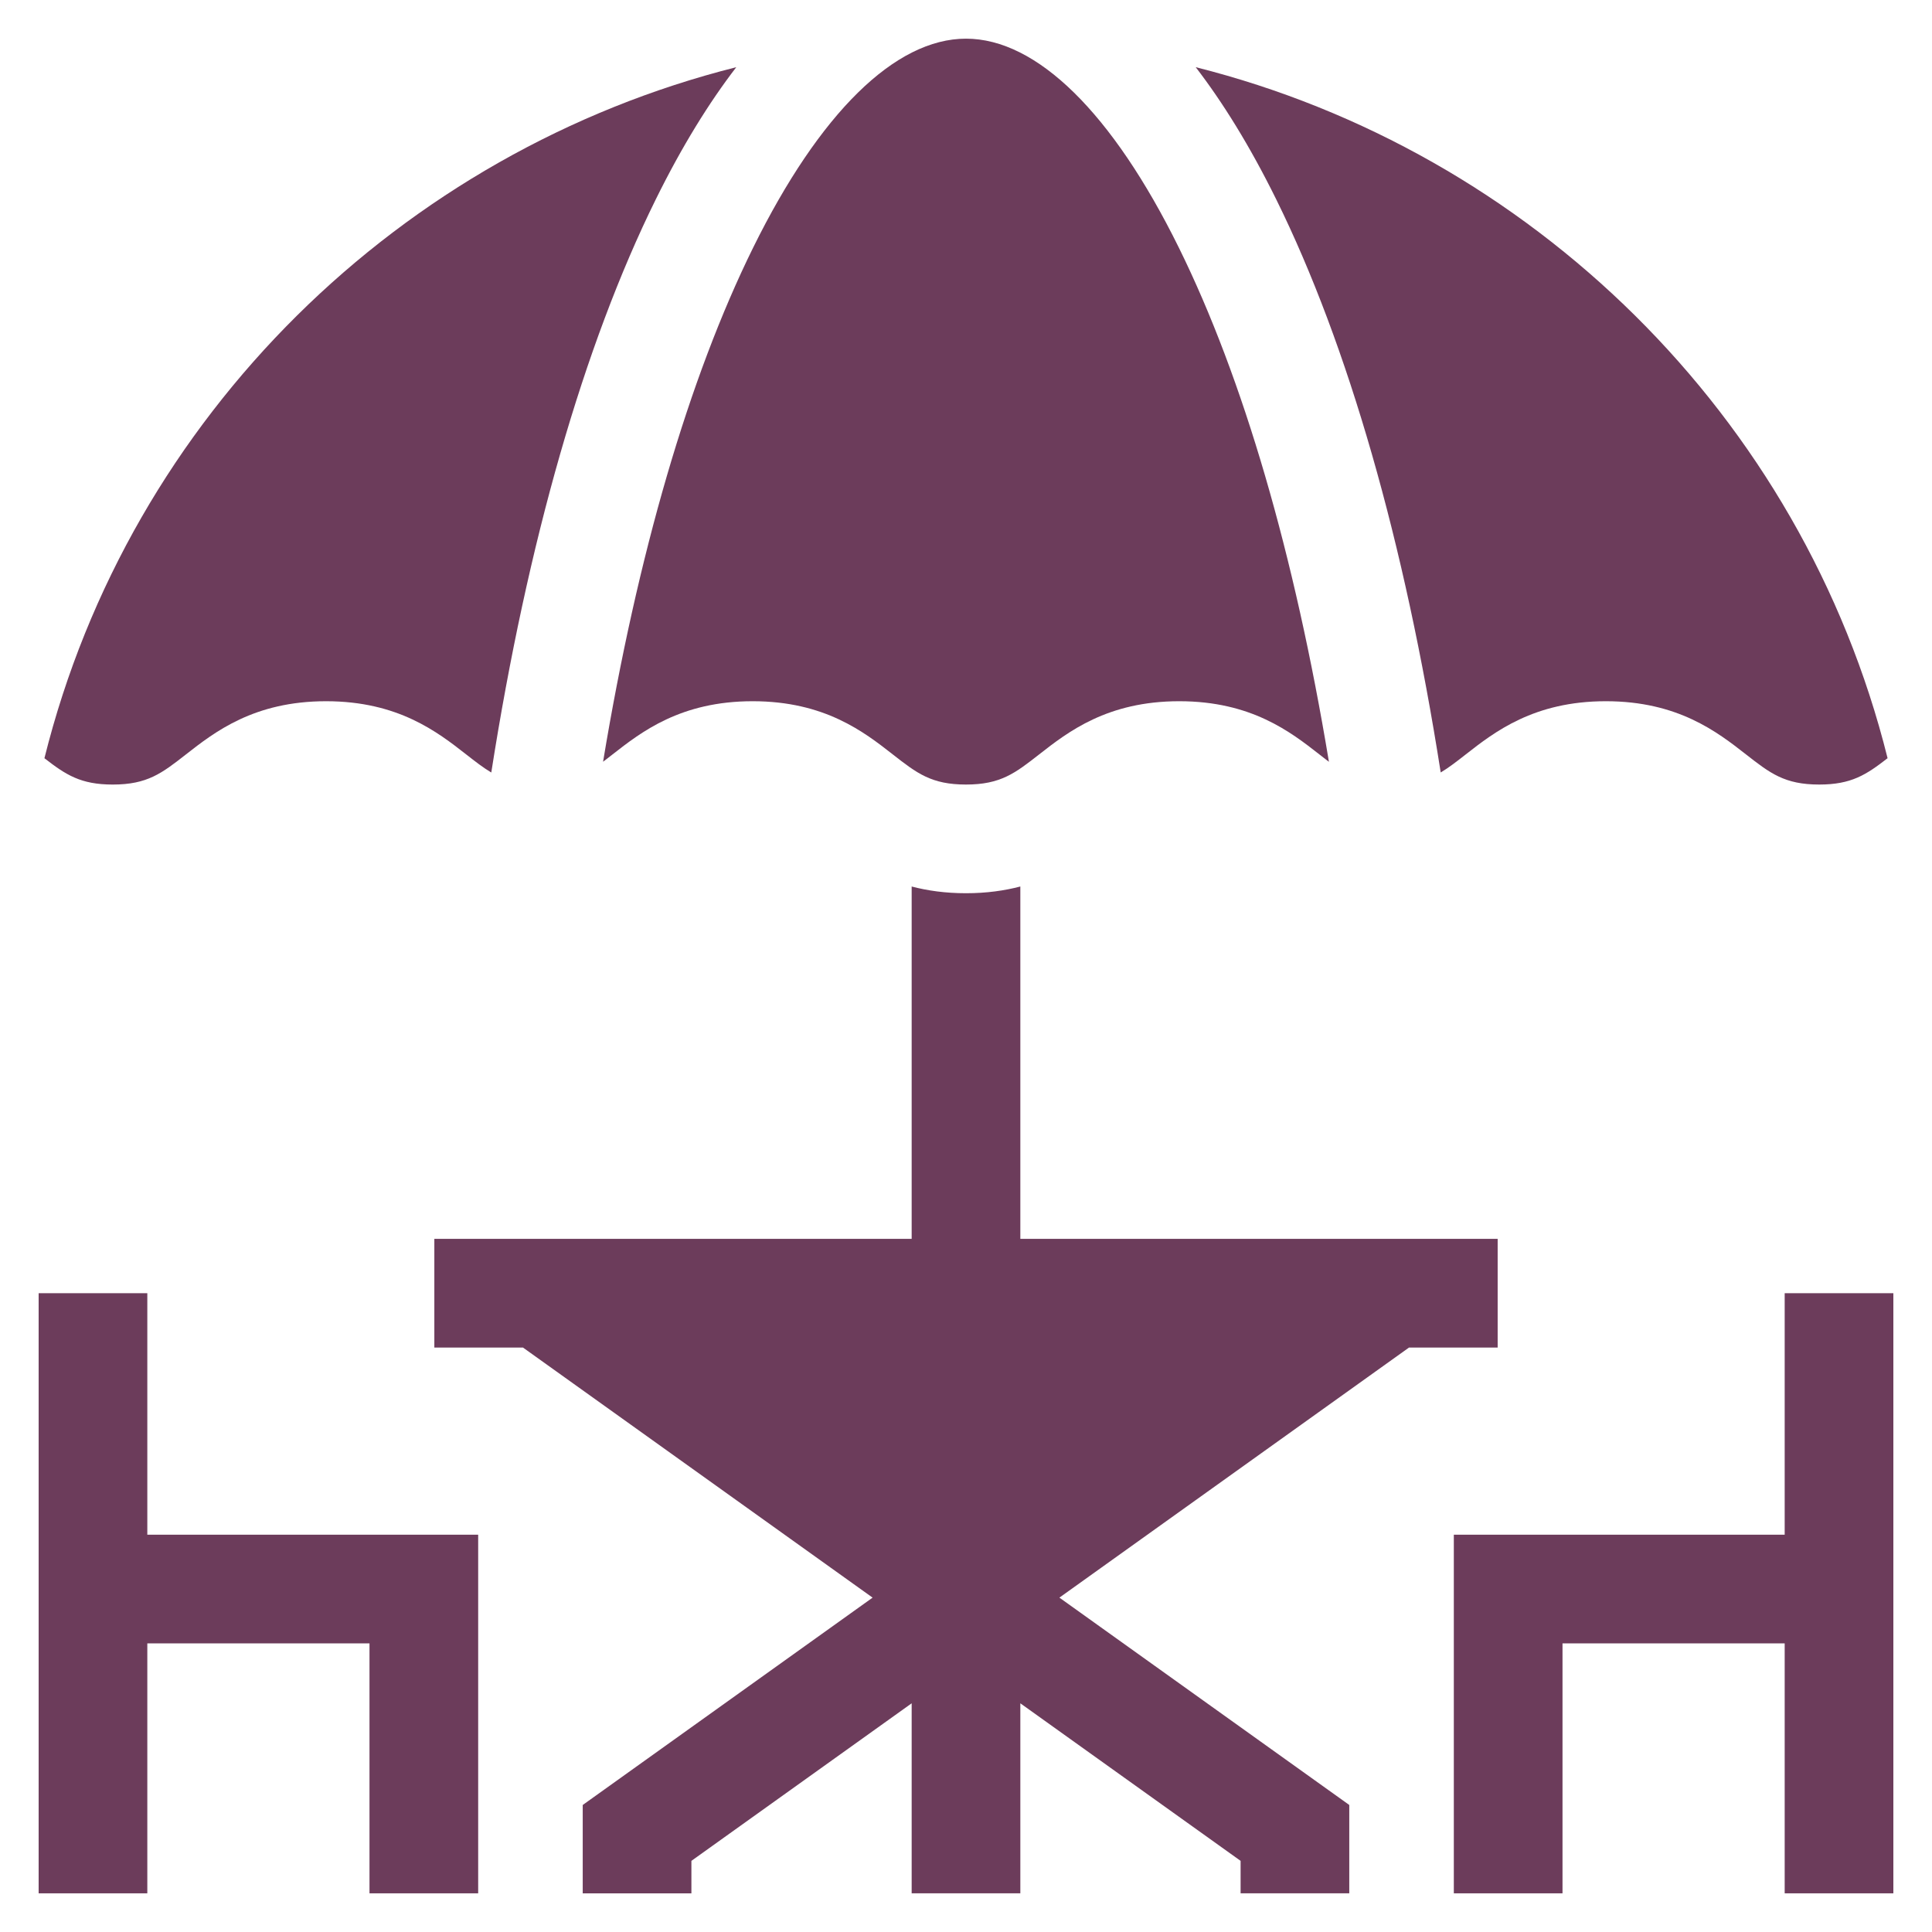
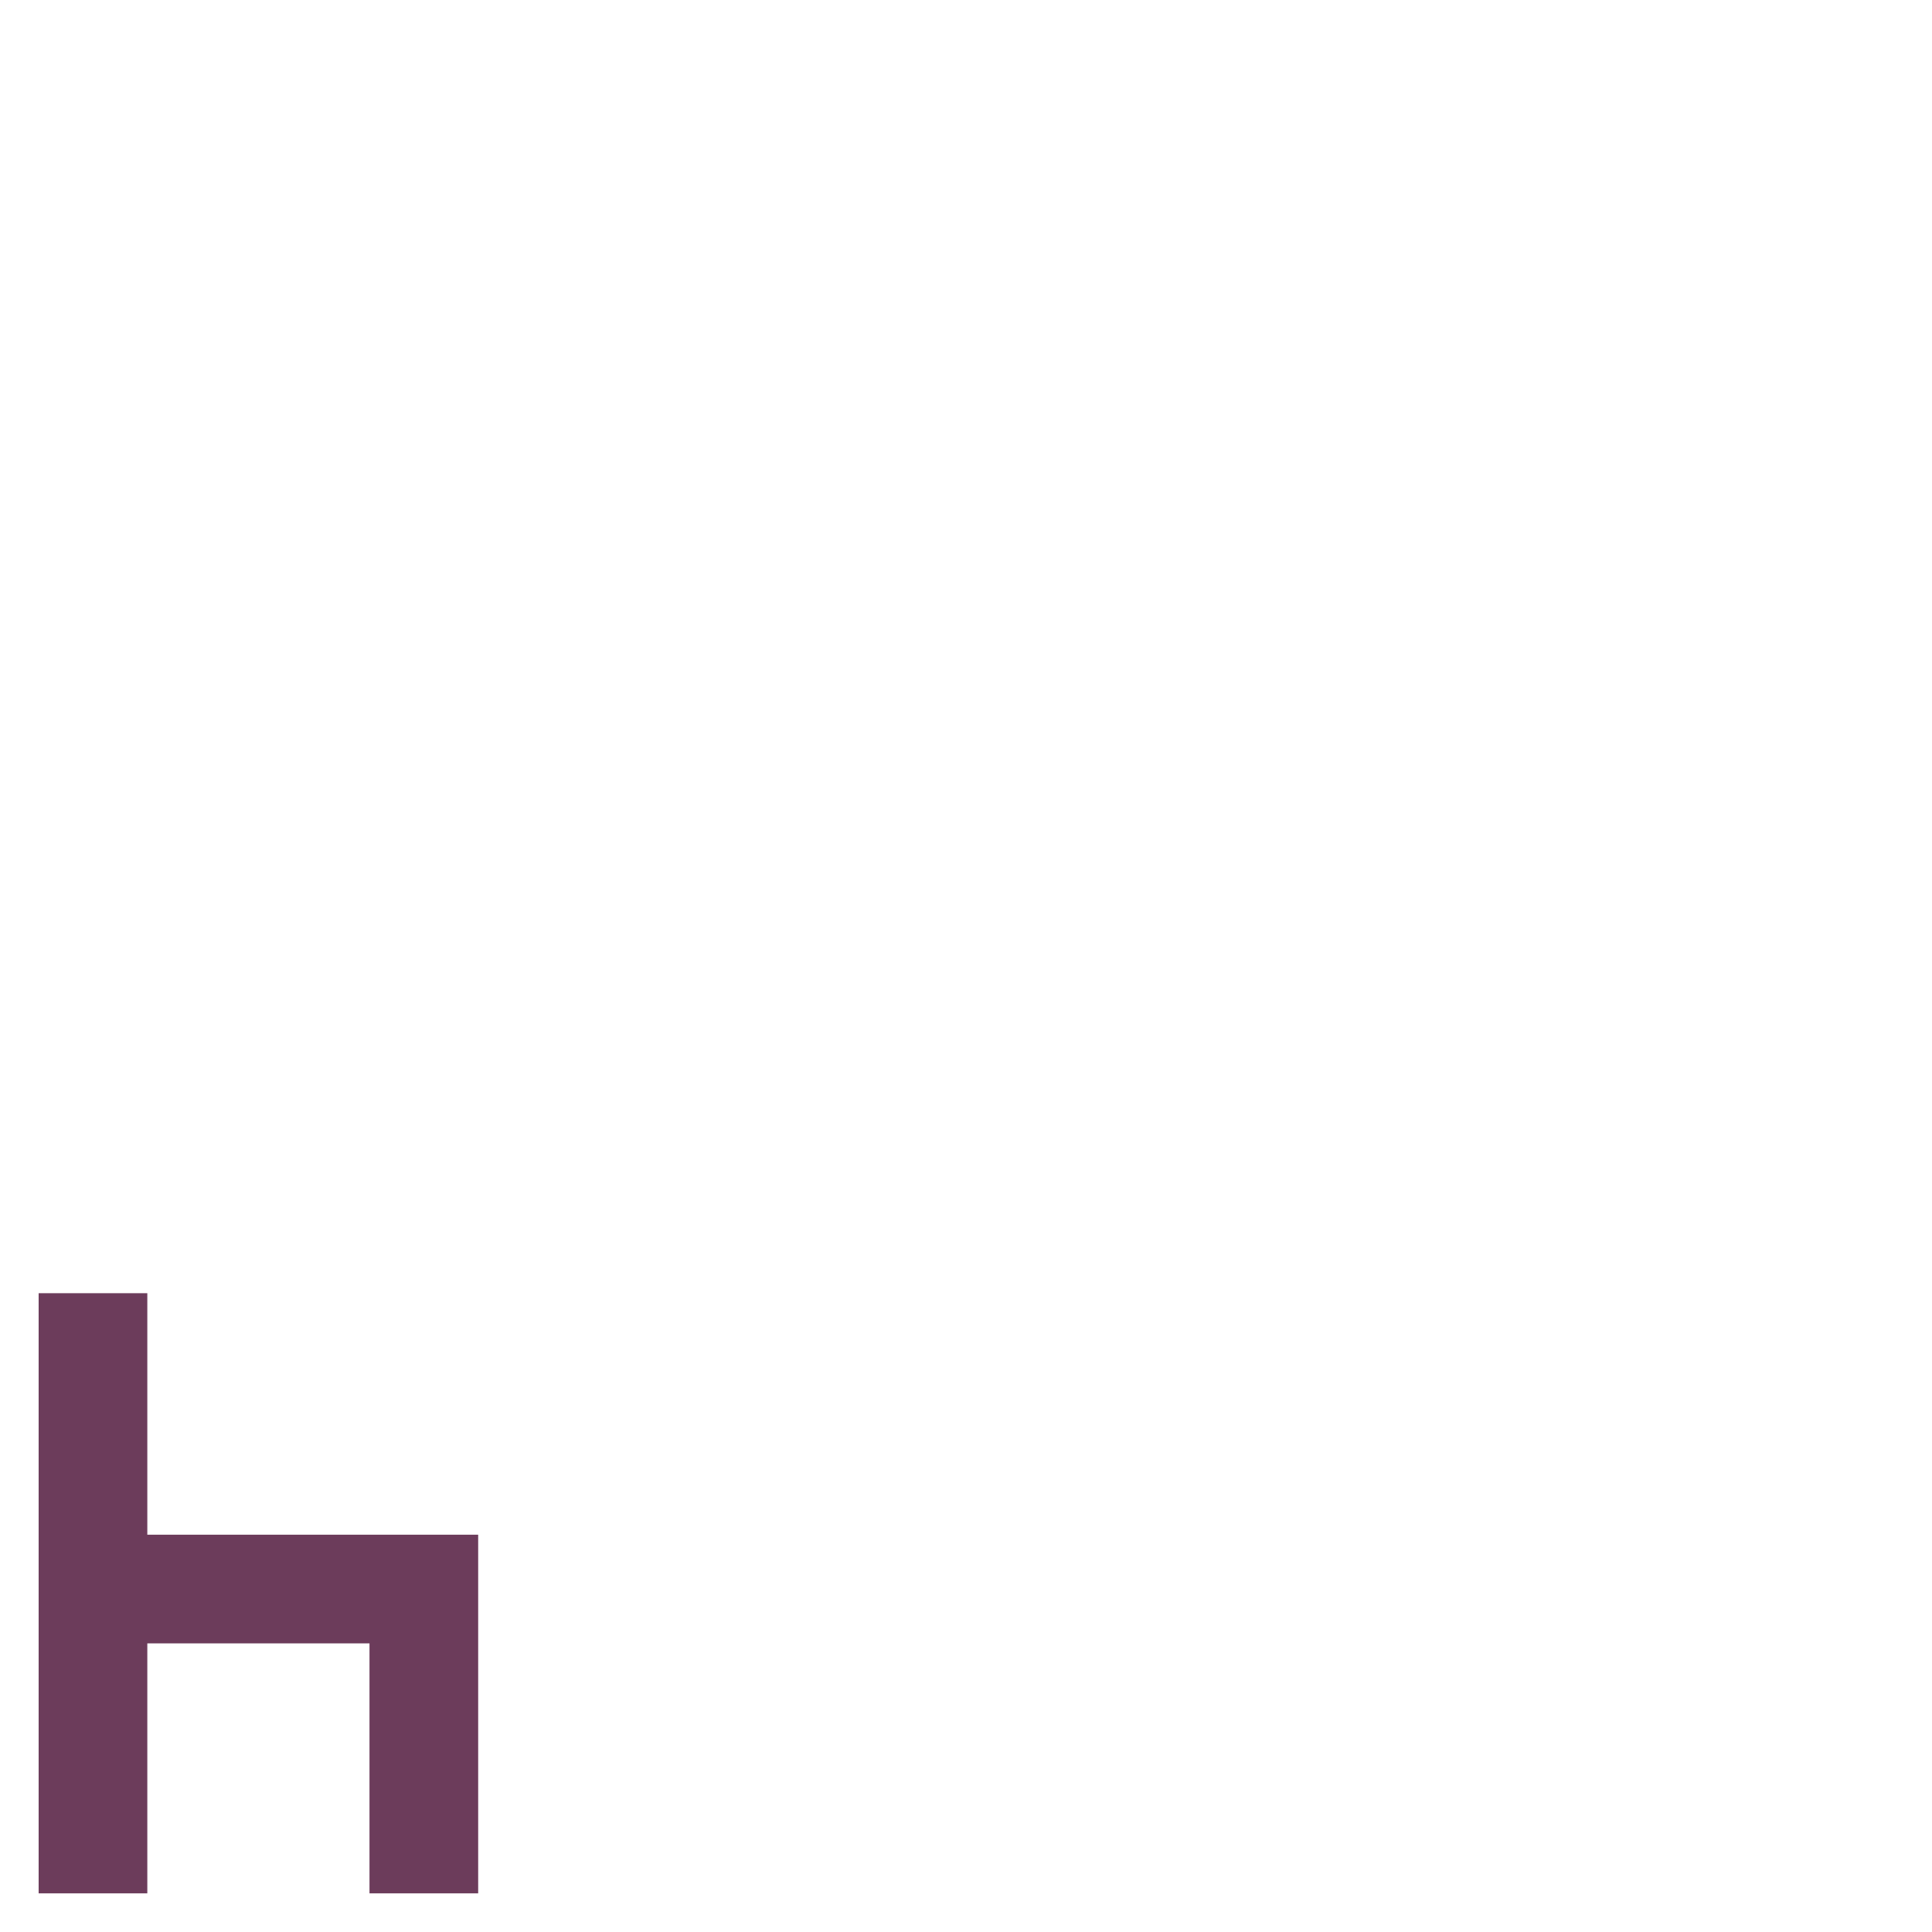
<svg xmlns="http://www.w3.org/2000/svg" version="1.1" width="512" height="512" x="0" y="0" viewBox="0 0 512 512" style="enable-background:new 0 0 512 512" xml:space="preserve" class="">
  <g transform="matrix(0.96,0,0,0.96,10.24,10.24)">
    <path d="m30 346.325h-30v165.667h30v-69h61.334v69h30v-99h-91.334z" fill="#6c3c5b" data-original="#000000" />
-     <path d="m387.043 202.575c2.227-1.323 4.382-3.003 6.921-4.987 7.93-6.195 18.79-14.681 38.675-14.681 19.887 0 30.748 8.484 38.679 14.68 6.644 5.189 10.653 8.322 20.212 8.322 8.898 0 12.991-2.713 18.874-7.273-23.592-94.719-98.625-167.506-190.992-190.758 7.445 9.685 14.924 21.692 22.248 36.538 19.841 40.218 35.433 94.647 45.383 158.159z" fill="#6c3c5b" data-original="#000000" />
-     <path d="m40.67 197.589c7.93-6.195 18.791-14.681 38.677-14.681 19.884 0 30.745 8.485 38.674 14.681 2.544 1.988 4.703 3.671 6.934 4.994 9.95-63.516 25.542-117.948 45.384-158.167 7.324-14.845 14.802-26.852 22.248-36.537-92.366 23.252-167.399 96.04-190.99 190.761 5.879 4.559 9.972 7.271 18.868 7.271 9.555-.001 13.563-3.133 20.205-8.322z" fill="#6c3c5b" data-original="#000000" />
-     <path d="m402.767 361.325v-30h-131.767v-97.271c-4.363 1.142-9.304 1.856-15.008 1.856-5.697 0-10.633-.712-14.992-1.852v97.267h-131.767v30h24.467l96.517 69.039-80.02 57.238v24.391h30v-8.965l60.803-43.493v52.457h30v-52.457l60.803 43.492v8.965h30v-24.391l-80.02-57.238 96.517-69.039h24.467z" fill="#6c3c5b" data-original="#000000" />
-     <path d="m155.925 199.531c.286-.217.577-.442.87-.668.131-.101.258-.198.39-.301.407-.316.821-.639 1.248-.973 7.93-6.195 18.791-14.681 38.676-14.681s30.747 8.485 38.677 14.682c6.641 5.188 10.649 8.32 20.204 8.32 9.556 0 13.565-3.132 20.207-8.321 7.93-6.195 18.79-14.681 38.675-14.681s30.746 8.485 38.676 14.681c.434.339.855.668 1.269.989.124.096.242.187.365.281.29.224.579.447.862.662.048.037.095.071.143.108-9.49-57.238-23.687-105.969-41.433-141.939-18.349-37.198-39.215-57.682-58.754-57.682s-40.406 20.485-58.757 57.682c-17.744 35.967-31.94 84.693-41.43 141.926.038-.03.075-.056.112-.085z" fill="#6c3c5b" data-original="#000000" />
-     <path d="m482 346.325v66.667h-91.334v99h30v-69h61.334v69h30v-165.667z" fill="#6c3c5b" data-original="#000000" />
  </g>
</svg>